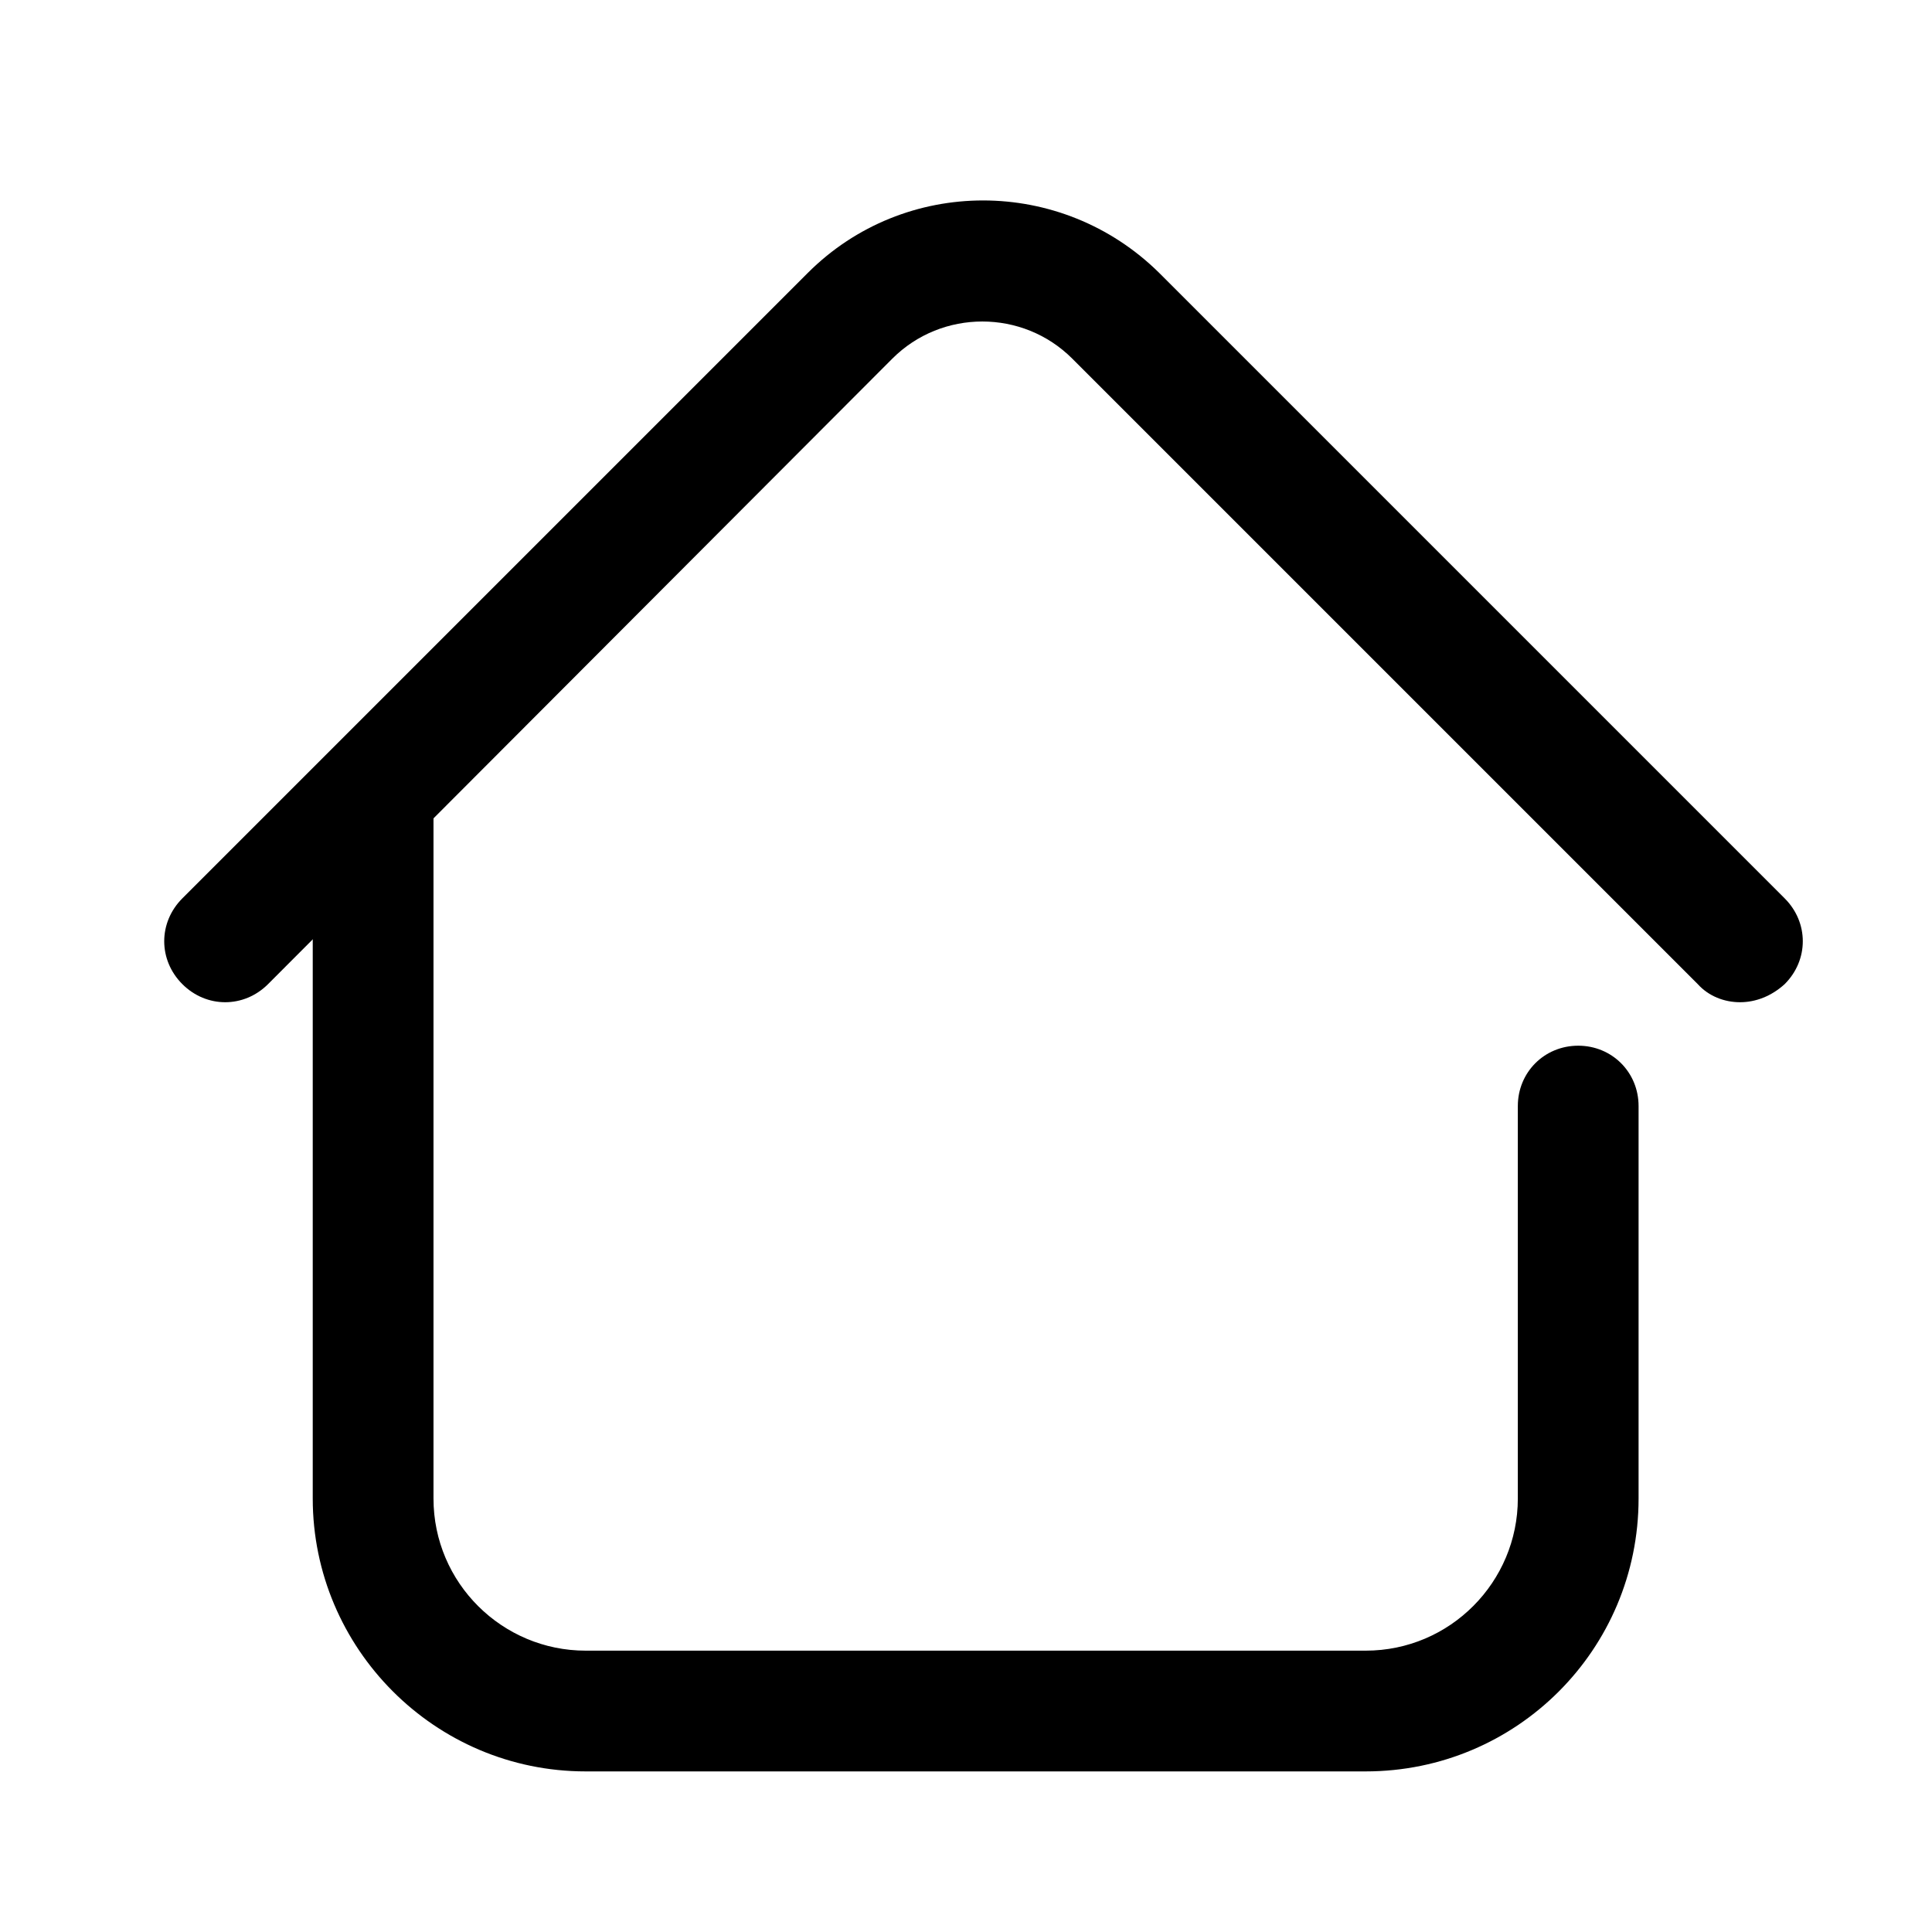
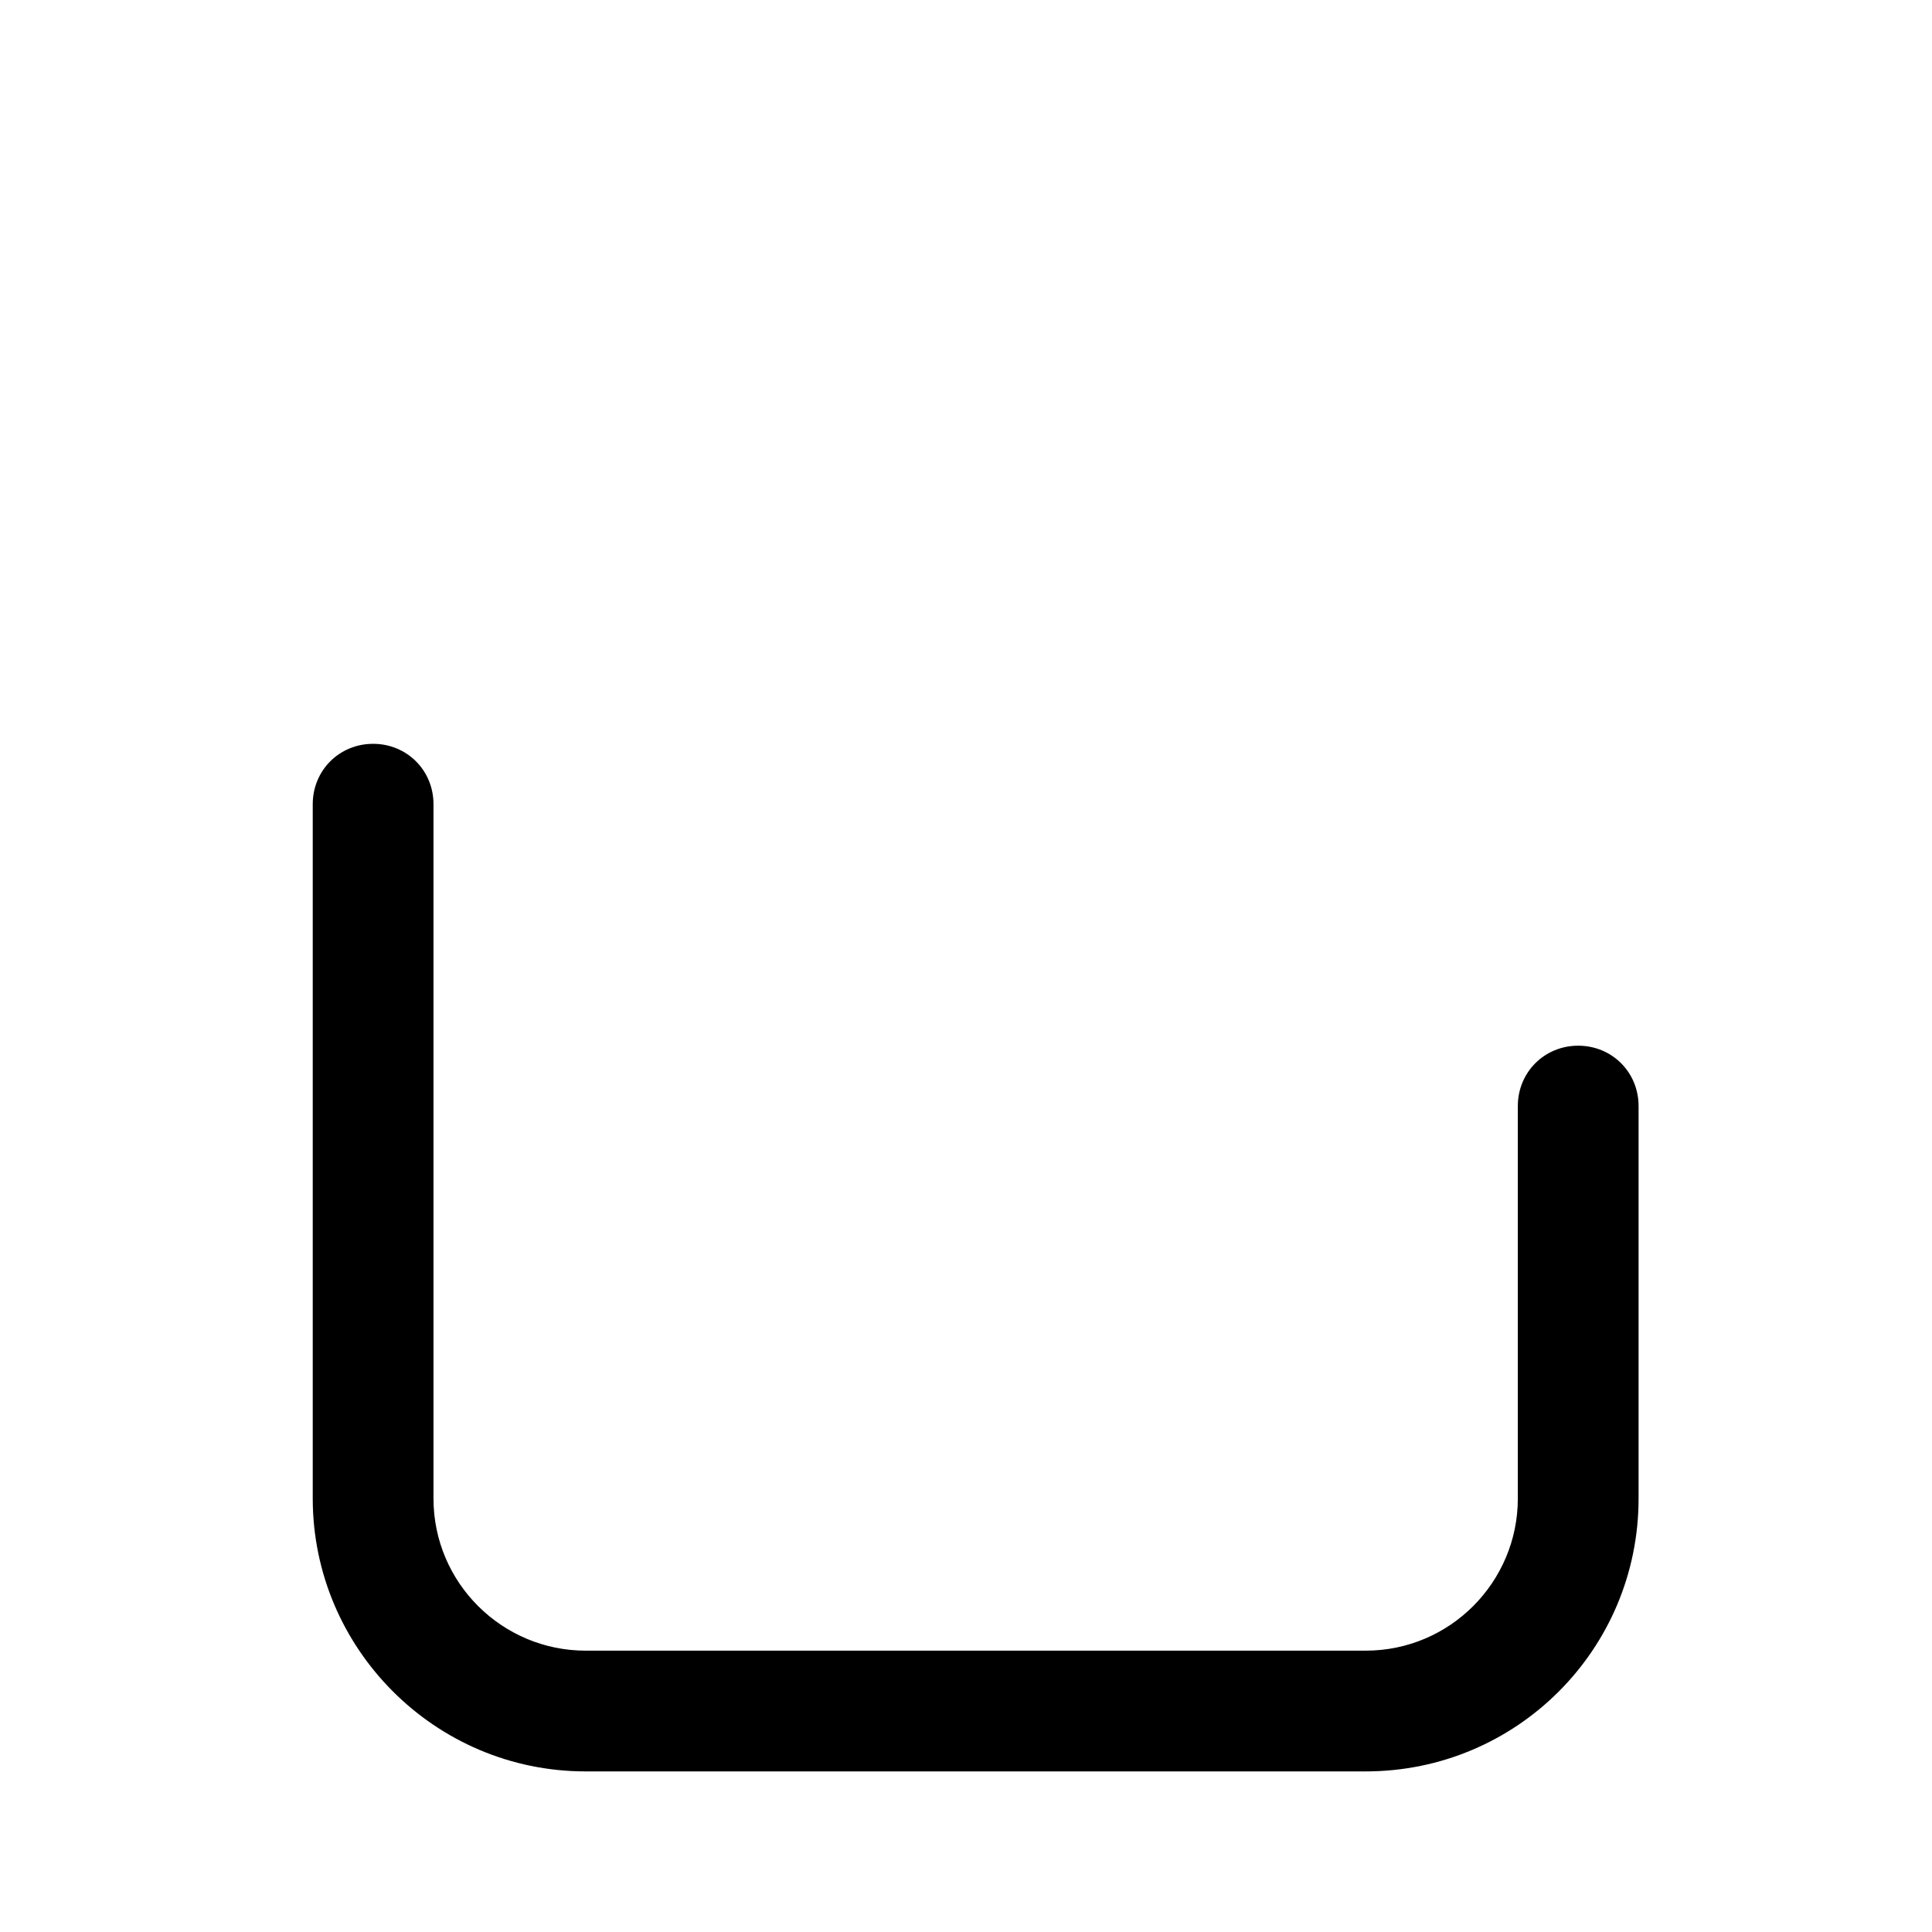
<svg xmlns="http://www.w3.org/2000/svg" t="1632534598192" class="icon" viewBox="0 0 1024 1024" version="1.1" p-id="6701" width="20" height="20">
  <defs>
    <style type="text/css" />
  </defs>
-   <path d="M922.24 531.2c-8.32 0-16.64-3.2-22.4-9.6L568.32 190.08c-26.24-26.24-69.12-26.24-95.36 0L142.08 521.6c-12.8 12.8-32.64 12.8-45.44 0s-12.8-32.64 0-45.44l331.52-331.52c51.2-51.2 134.4-51.2 186.24 0l331.52 331.52c12.8 12.8 12.8 32.64 0 45.44-7.04 6.4-15.36 9.6-23.68 9.6z" fill="#000000" p-id="6702" />
  <path d="M723.84 938.88H310.4c-80 0-144.64-65.28-144.64-144.64V426.24c0-17.92 14.08-32 32-32s32 14.08 32 32v368c0 44.8 36.48 80.64 80.64 80.64h413.44c44.8 0 80.64-36.48 80.64-80.64V586.24c0-17.92 14.08-32 32-32s32 14.08 32 32v208c0 80-64.64 144.64-144.64 144.64z" fill="#000000" p-id="6703" />
</svg>